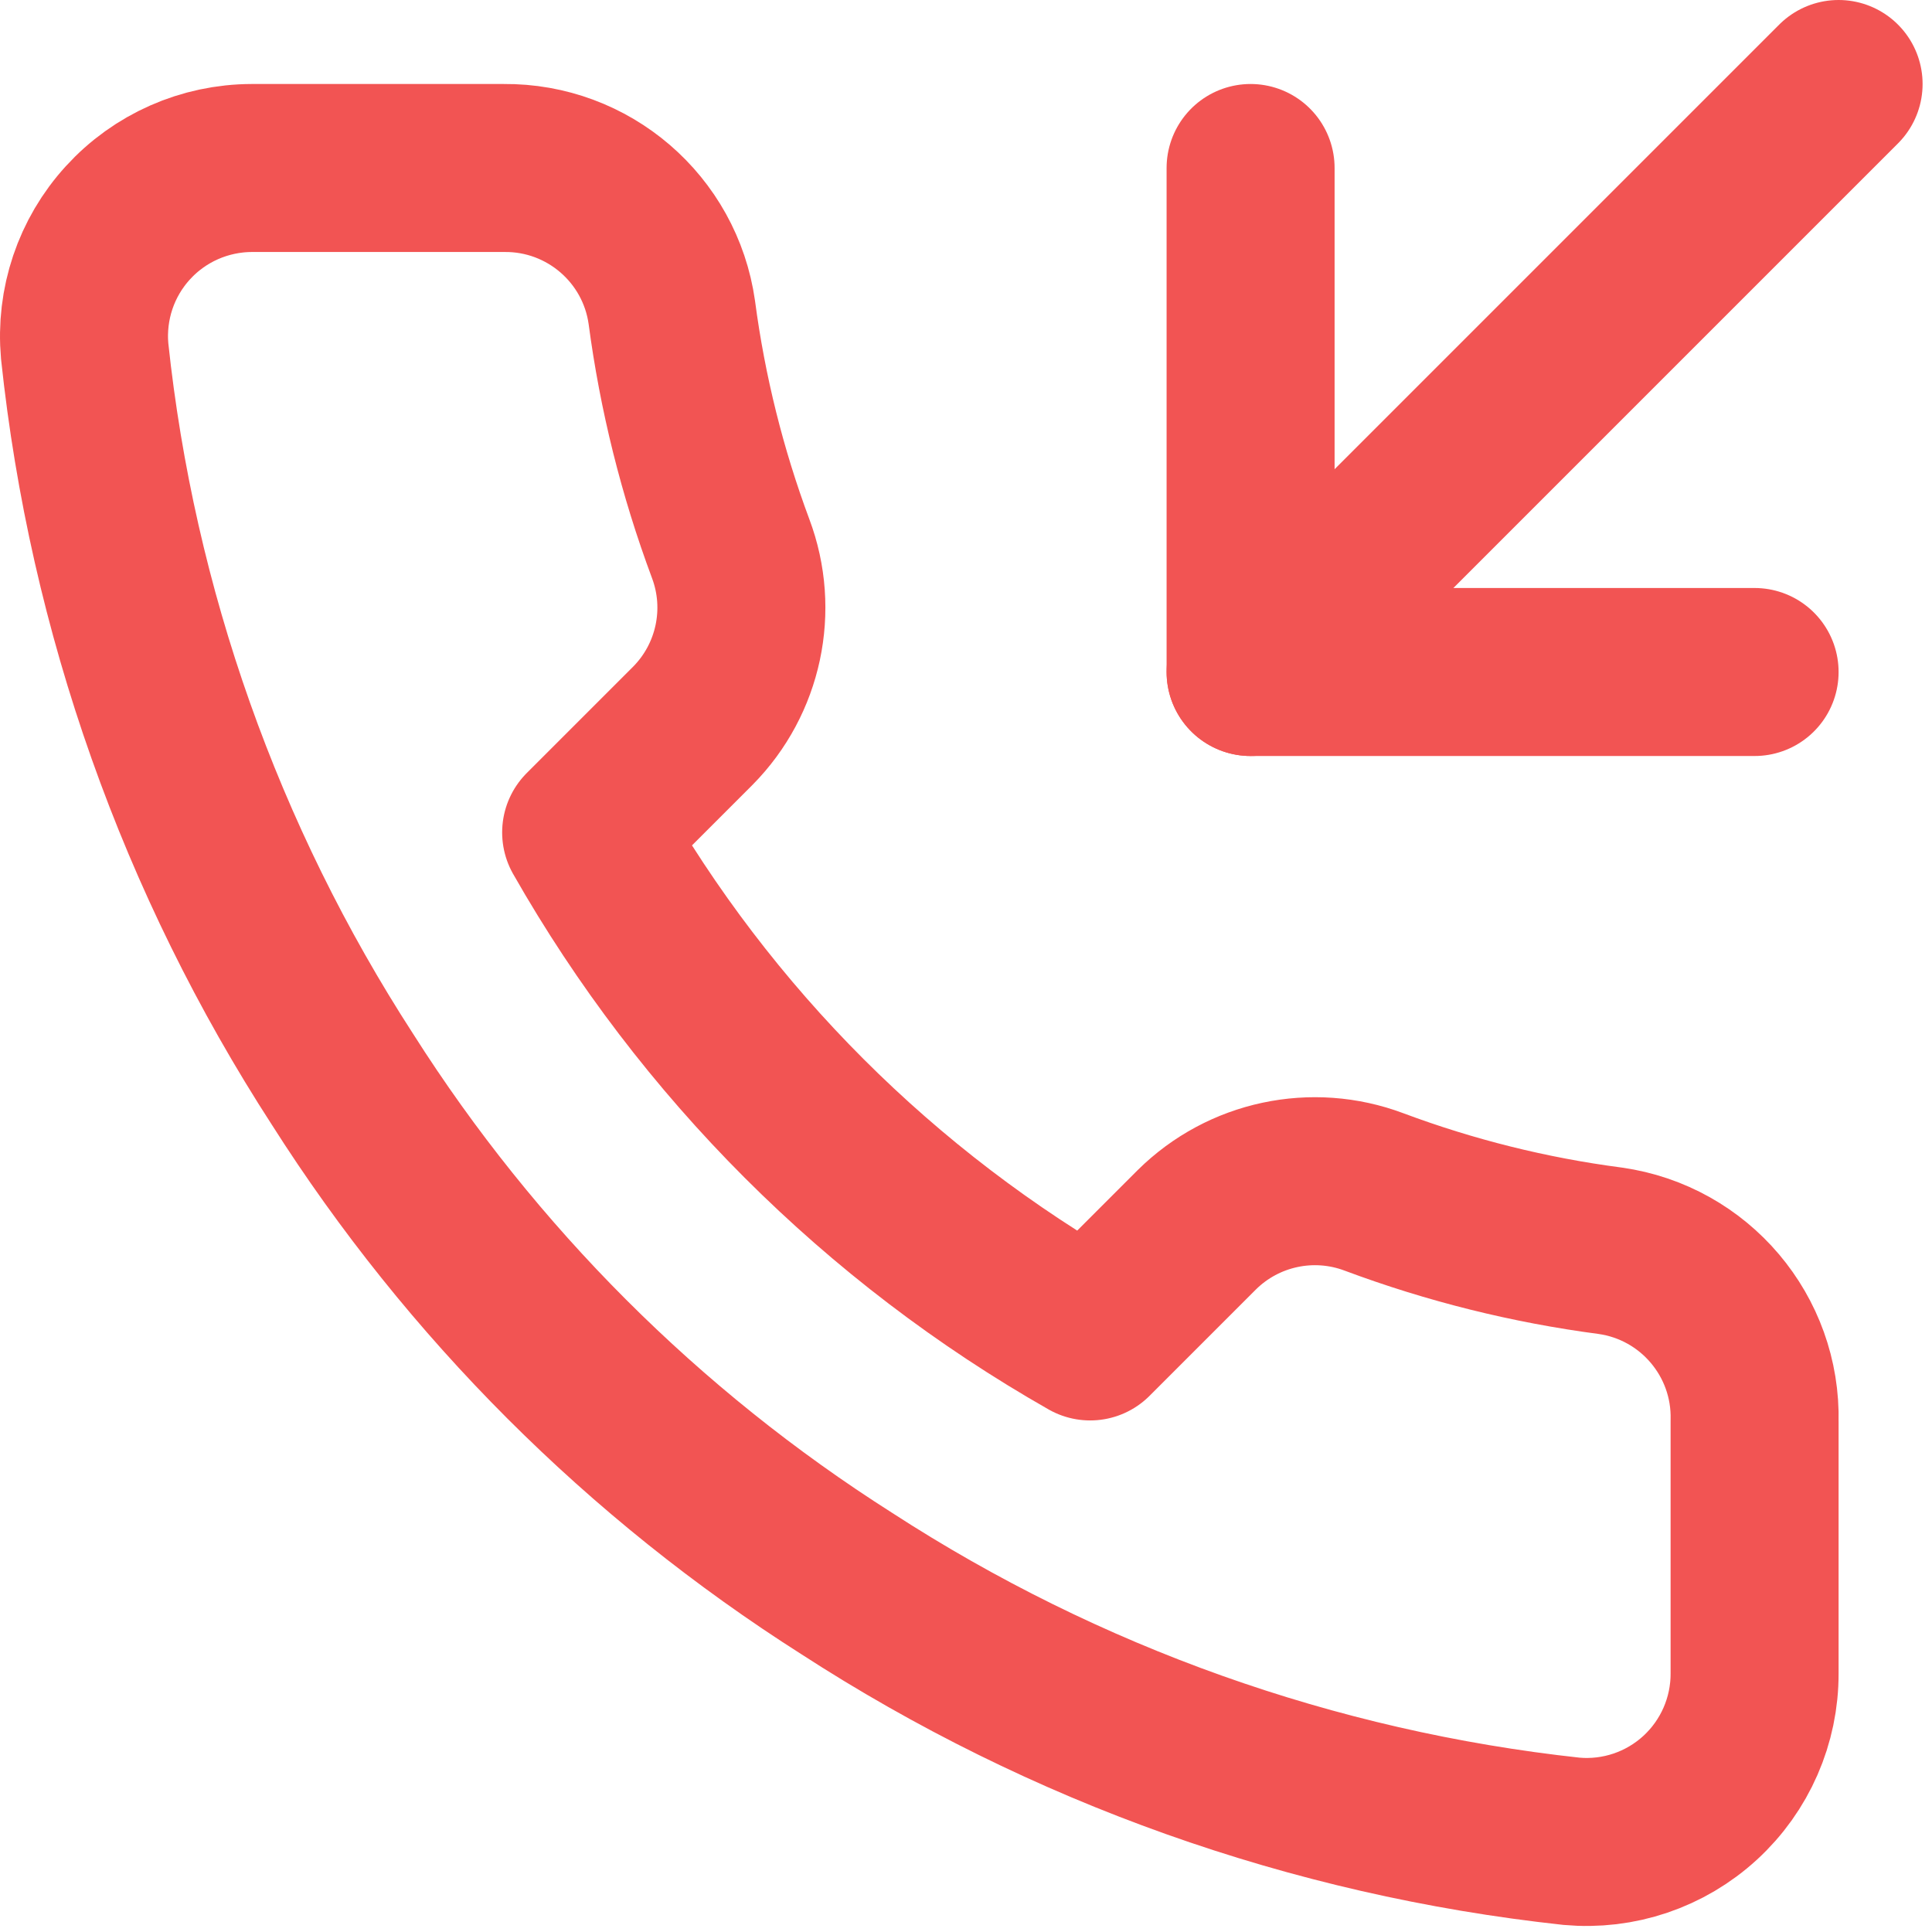
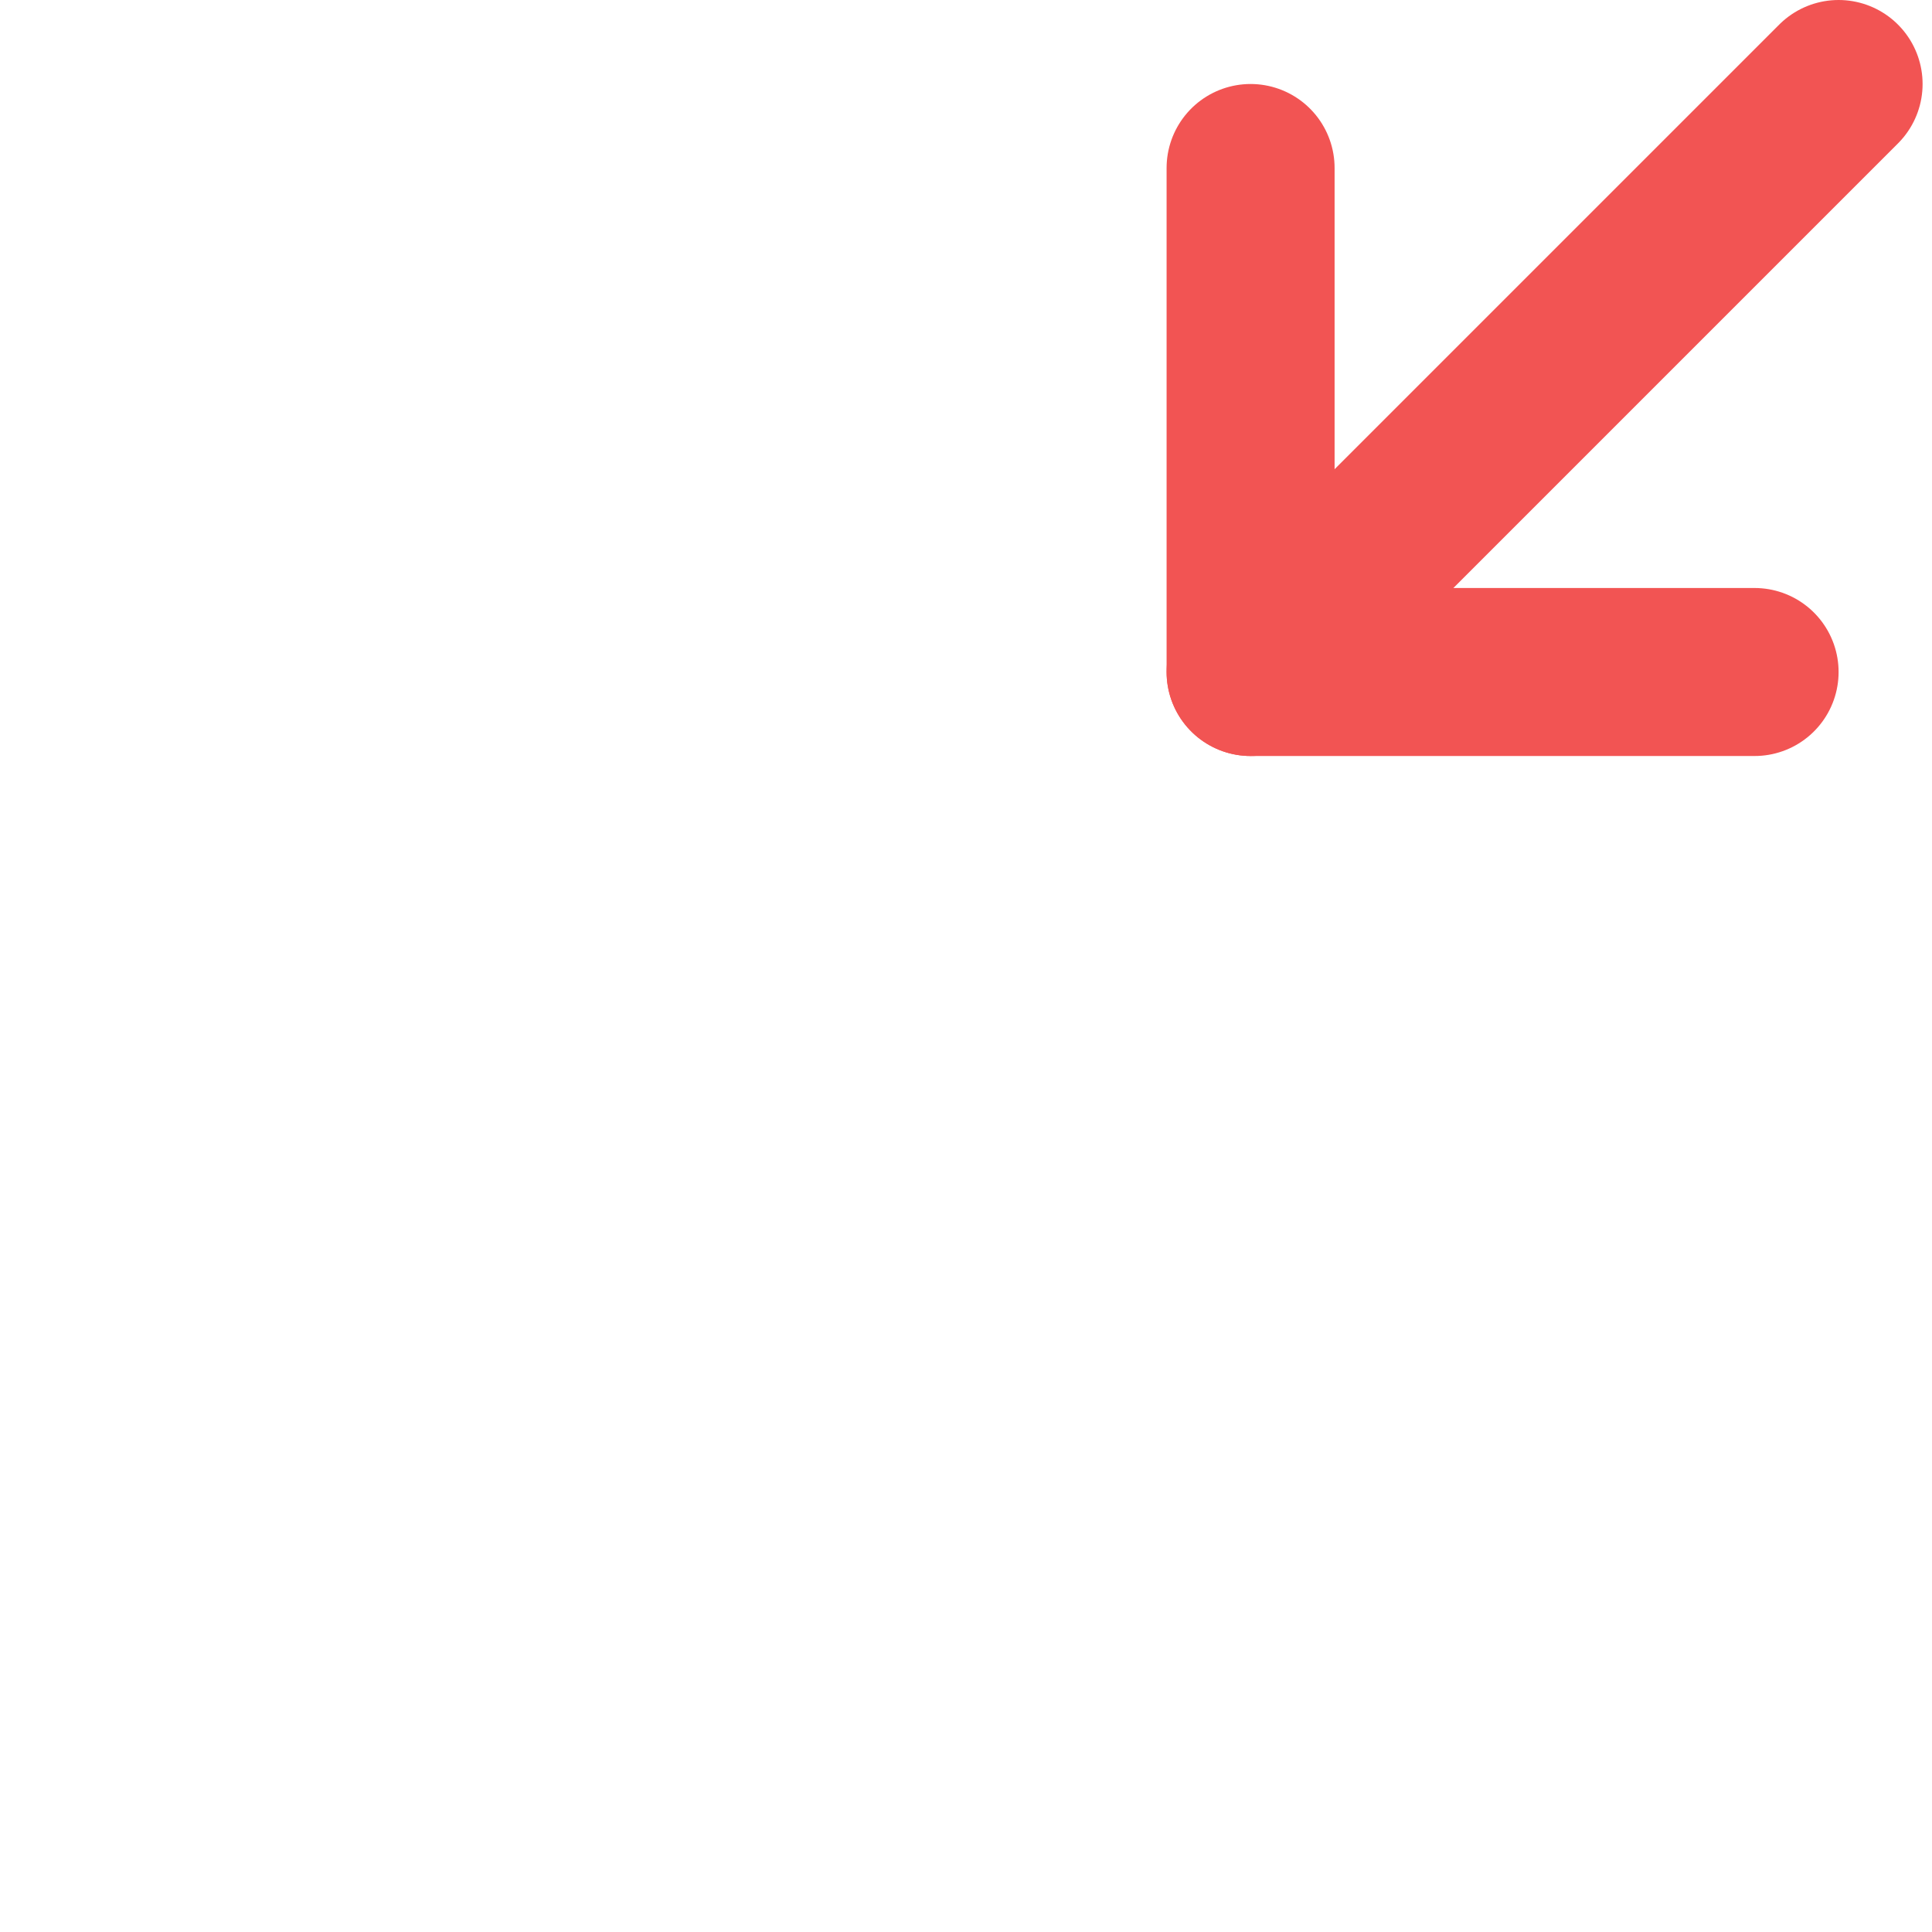
<svg xmlns="http://www.w3.org/2000/svg" width="23" height="23" viewBox="0 0 23 23" fill="none">
  <path d="M14.888 2V8H20.888" stroke="#F25453" stroke-width="2" stroke-linecap="round" stroke-linejoin="round" />
  <path d="M21.888 1L14.888 8" stroke="#F25453" stroke-width="2" stroke-linecap="round" stroke-linejoin="round" />
-   <path fill-rule="evenodd" clip-rule="evenodd" d="M20.888 16.92V19.92C20.89 20.483 20.655 21.021 20.24 21.402C19.825 21.783 19.269 21.971 18.708 21.92C15.631 21.586 12.675 20.534 10.078 18.85C7.662 17.315 5.613 15.266 4.078 12.85C2.388 10.241 1.336 7.271 1.008 4.18C0.958 3.621 1.144 3.066 1.523 2.652C1.901 2.237 2.437 2.001 2.998 2H5.998C7.002 1.99 7.858 2.726 7.998 3.72C8.125 4.68 8.36 5.623 8.698 6.53C8.973 7.261 8.797 8.085 8.248 8.64L6.978 9.91C8.402 12.414 10.475 14.486 12.978 15.91L14.248 14.64C14.803 14.091 15.627 13.915 16.358 14.19C17.265 14.529 18.208 14.764 19.168 14.89C20.174 15.032 20.913 15.905 20.888 16.92Z" stroke="#F25453" stroke-width="2" stroke-linecap="round" stroke-linejoin="round" />
</svg>